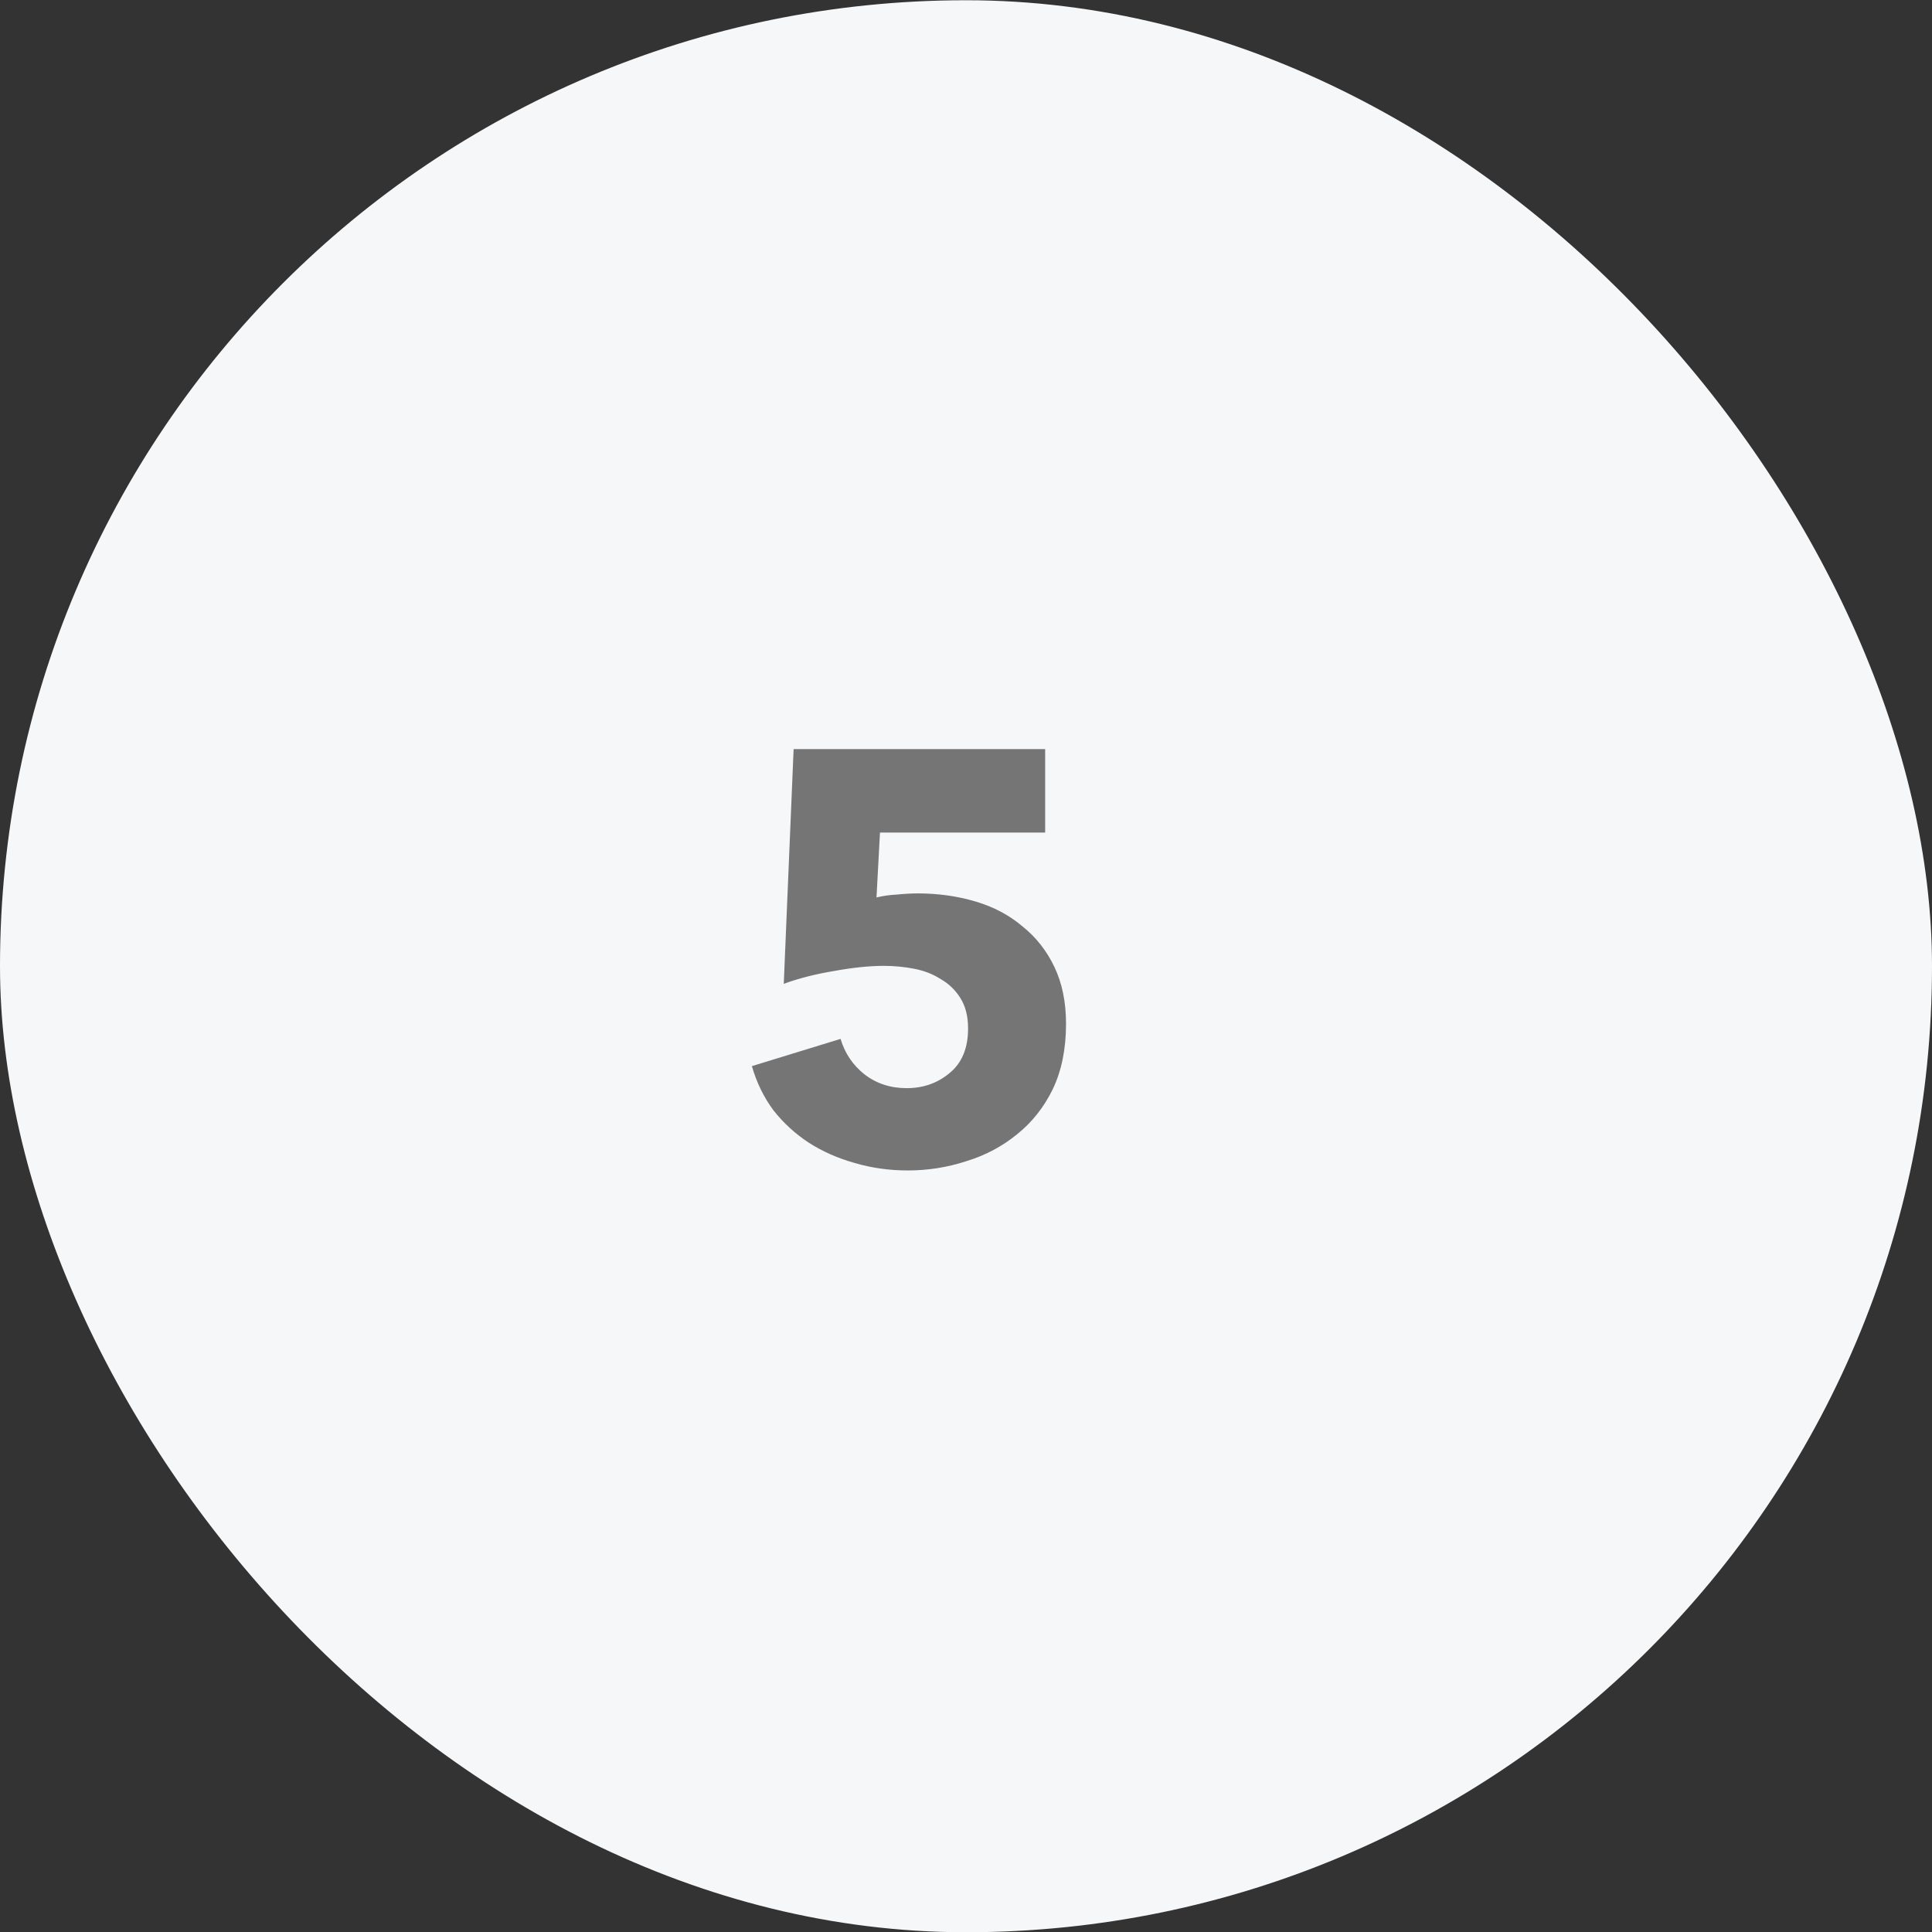
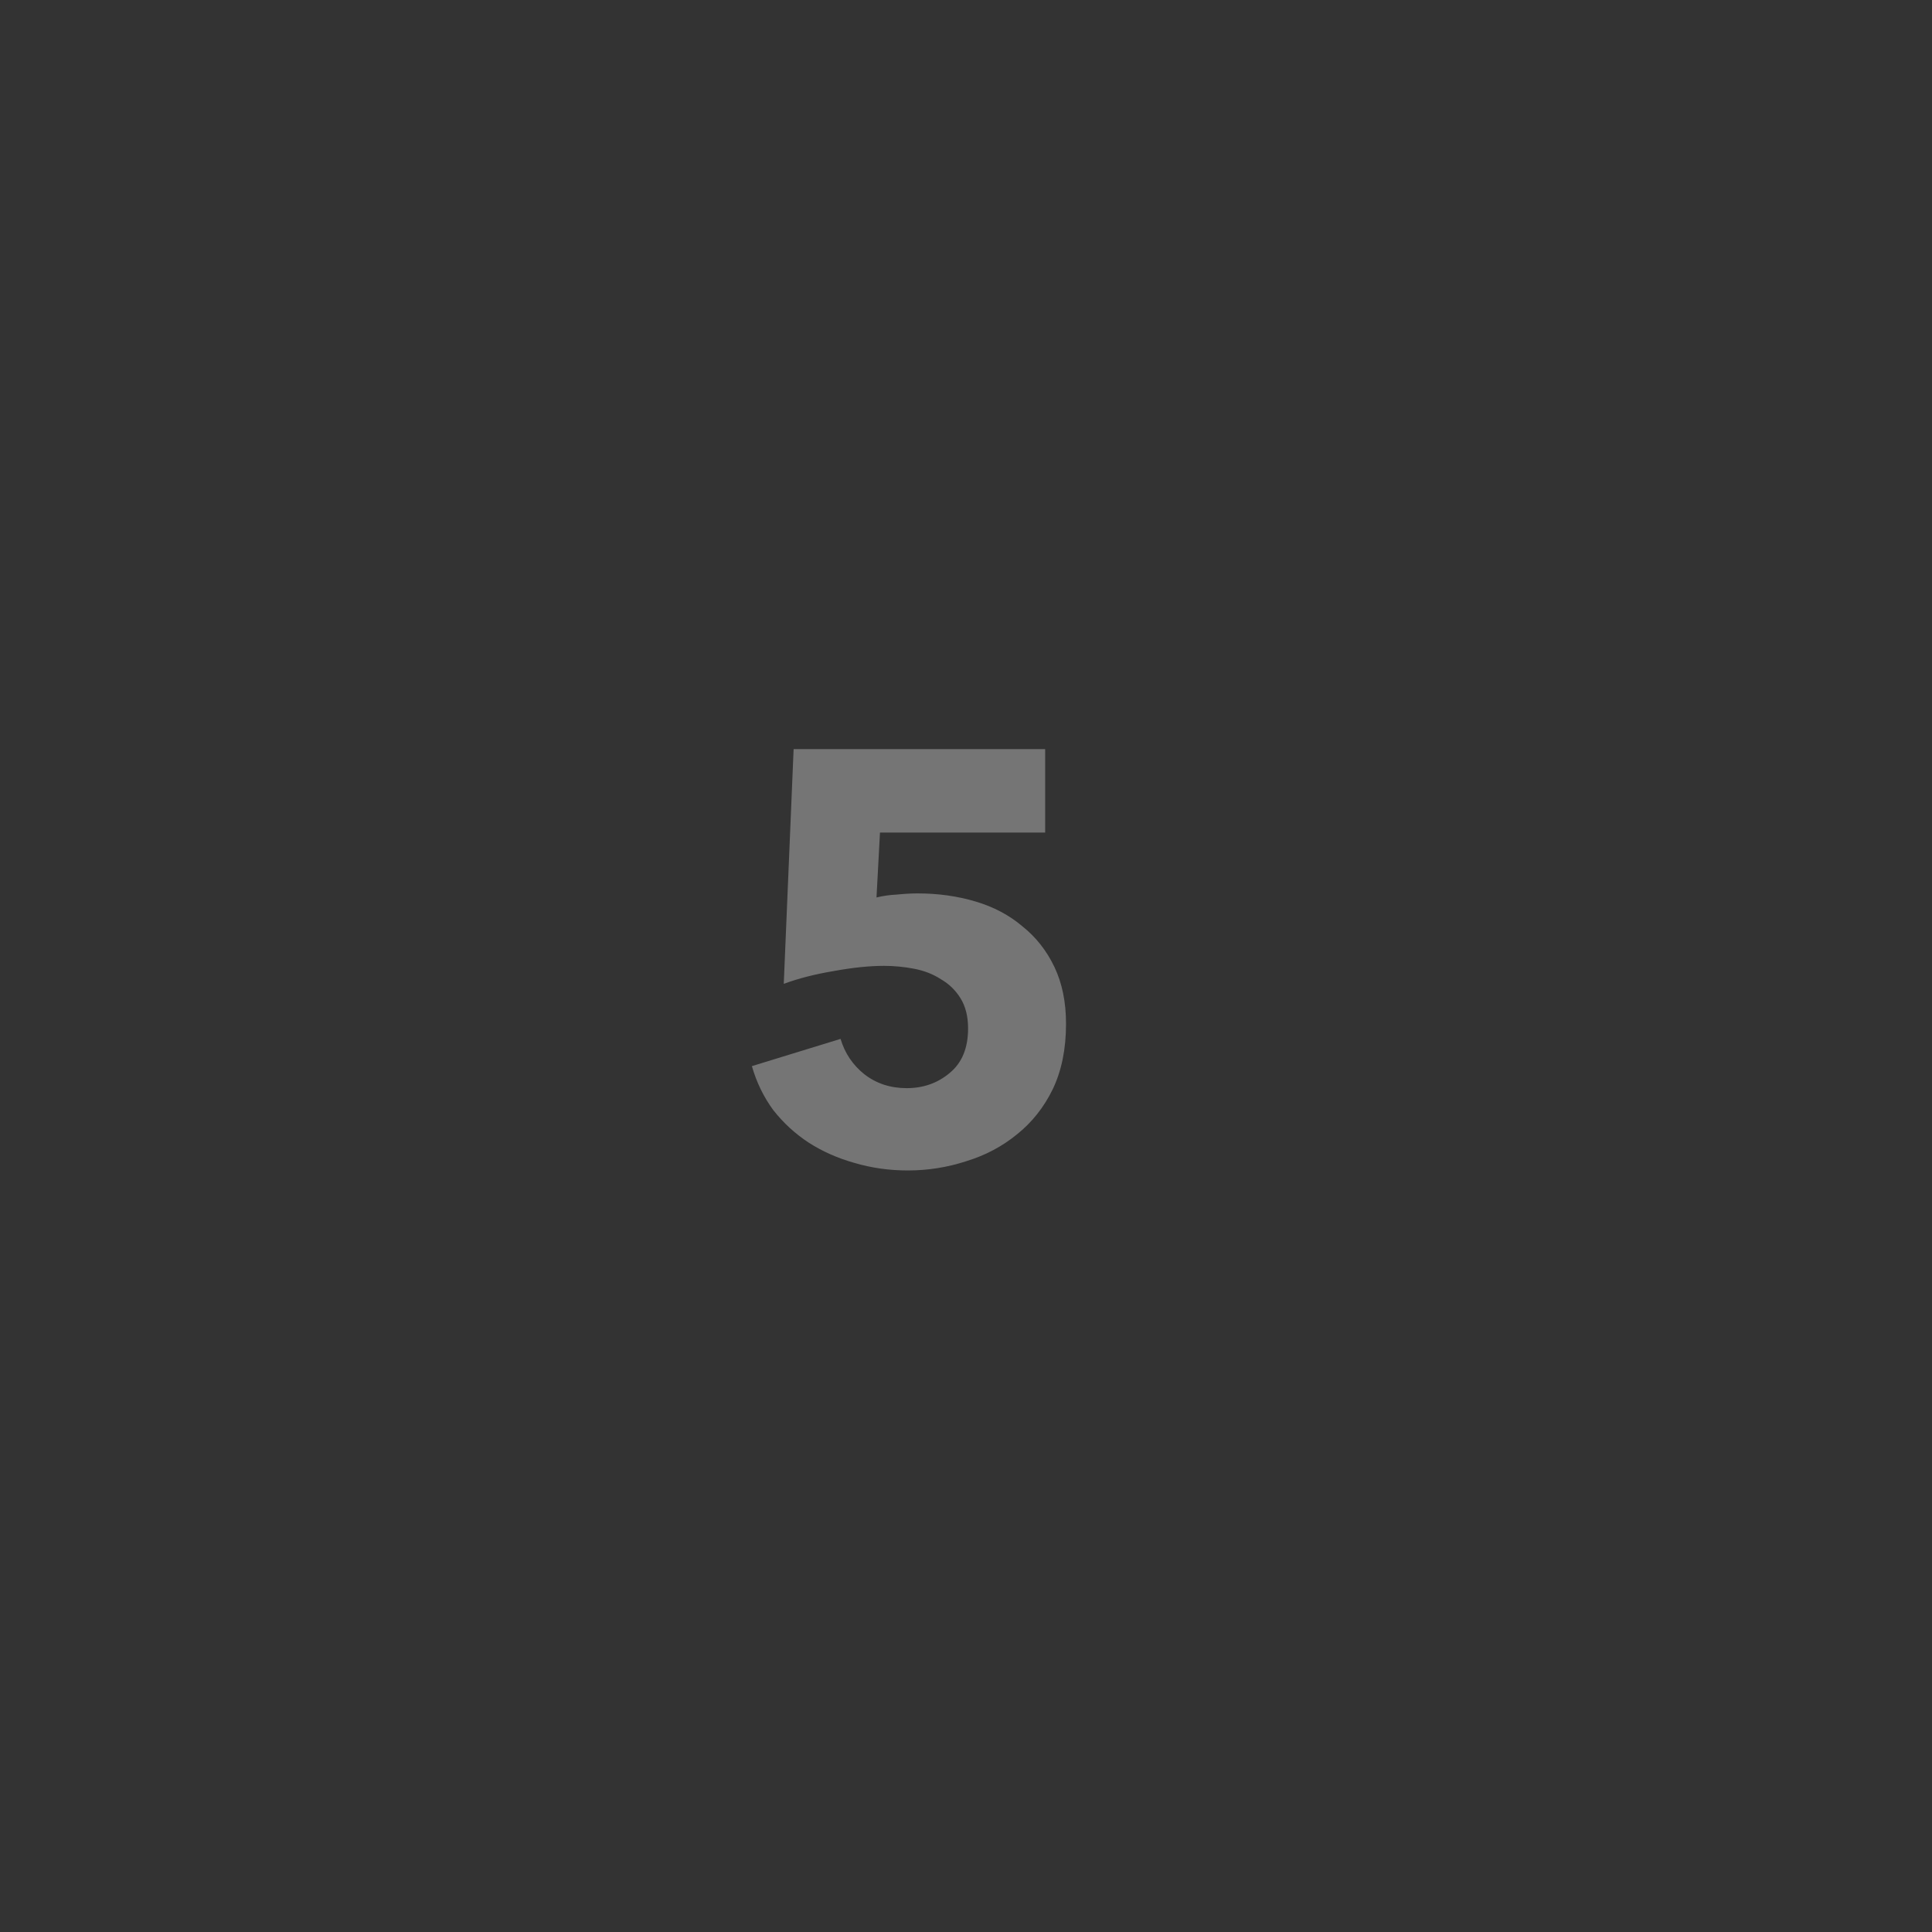
<svg xmlns="http://www.w3.org/2000/svg" width="80" height="80" viewBox="0 0 80 80" fill="none">
  <rect x="0" y="0" width="80" height="80" fill="#333333" stroke="none" />
-   <rect y="0.01" width="80" height="80" rx="40" fill="#F6F7F9" />
  <path d="M44.142 42.394C44.142 43.434 43.958 44.338 43.59 45.106C43.222 45.858 42.726 46.482 42.102 46.978C41.494 47.474 40.798 47.842 40.014 48.082C39.23 48.338 38.422 48.466 37.59 48.466C36.822 48.466 36.086 48.362 35.382 48.154C34.694 47.962 34.062 47.682 33.486 47.314C32.926 46.946 32.438 46.498 32.022 45.97C31.622 45.426 31.326 44.818 31.134 44.146L34.806 43.018C34.982 43.61 35.31 44.098 35.79 44.482C36.286 44.866 36.87 45.058 37.542 45.058C38.23 45.058 38.822 44.85 39.318 44.434C39.83 44.018 40.086 43.402 40.086 42.586C40.086 42.09 39.982 41.674 39.774 41.338C39.566 41.002 39.294 40.738 38.958 40.546C38.638 40.338 38.27 40.194 37.854 40.114C37.438 40.034 37.022 39.994 36.606 39.994C35.998 39.994 35.302 40.066 34.518 40.21C33.75 40.338 33.062 40.514 32.454 40.738L32.862 31.018H43.278V34.474H36.438L36.294 37.162C36.55 37.098 36.83 37.058 37.134 37.042C37.454 37.01 37.742 36.994 37.998 36.994C38.846 36.994 39.646 37.106 40.398 37.33C41.15 37.554 41.798 37.898 42.342 38.362C42.902 38.81 43.342 39.37 43.662 40.042C43.982 40.714 44.142 41.498 44.142 42.394Z" fill="#757575" />
</svg>